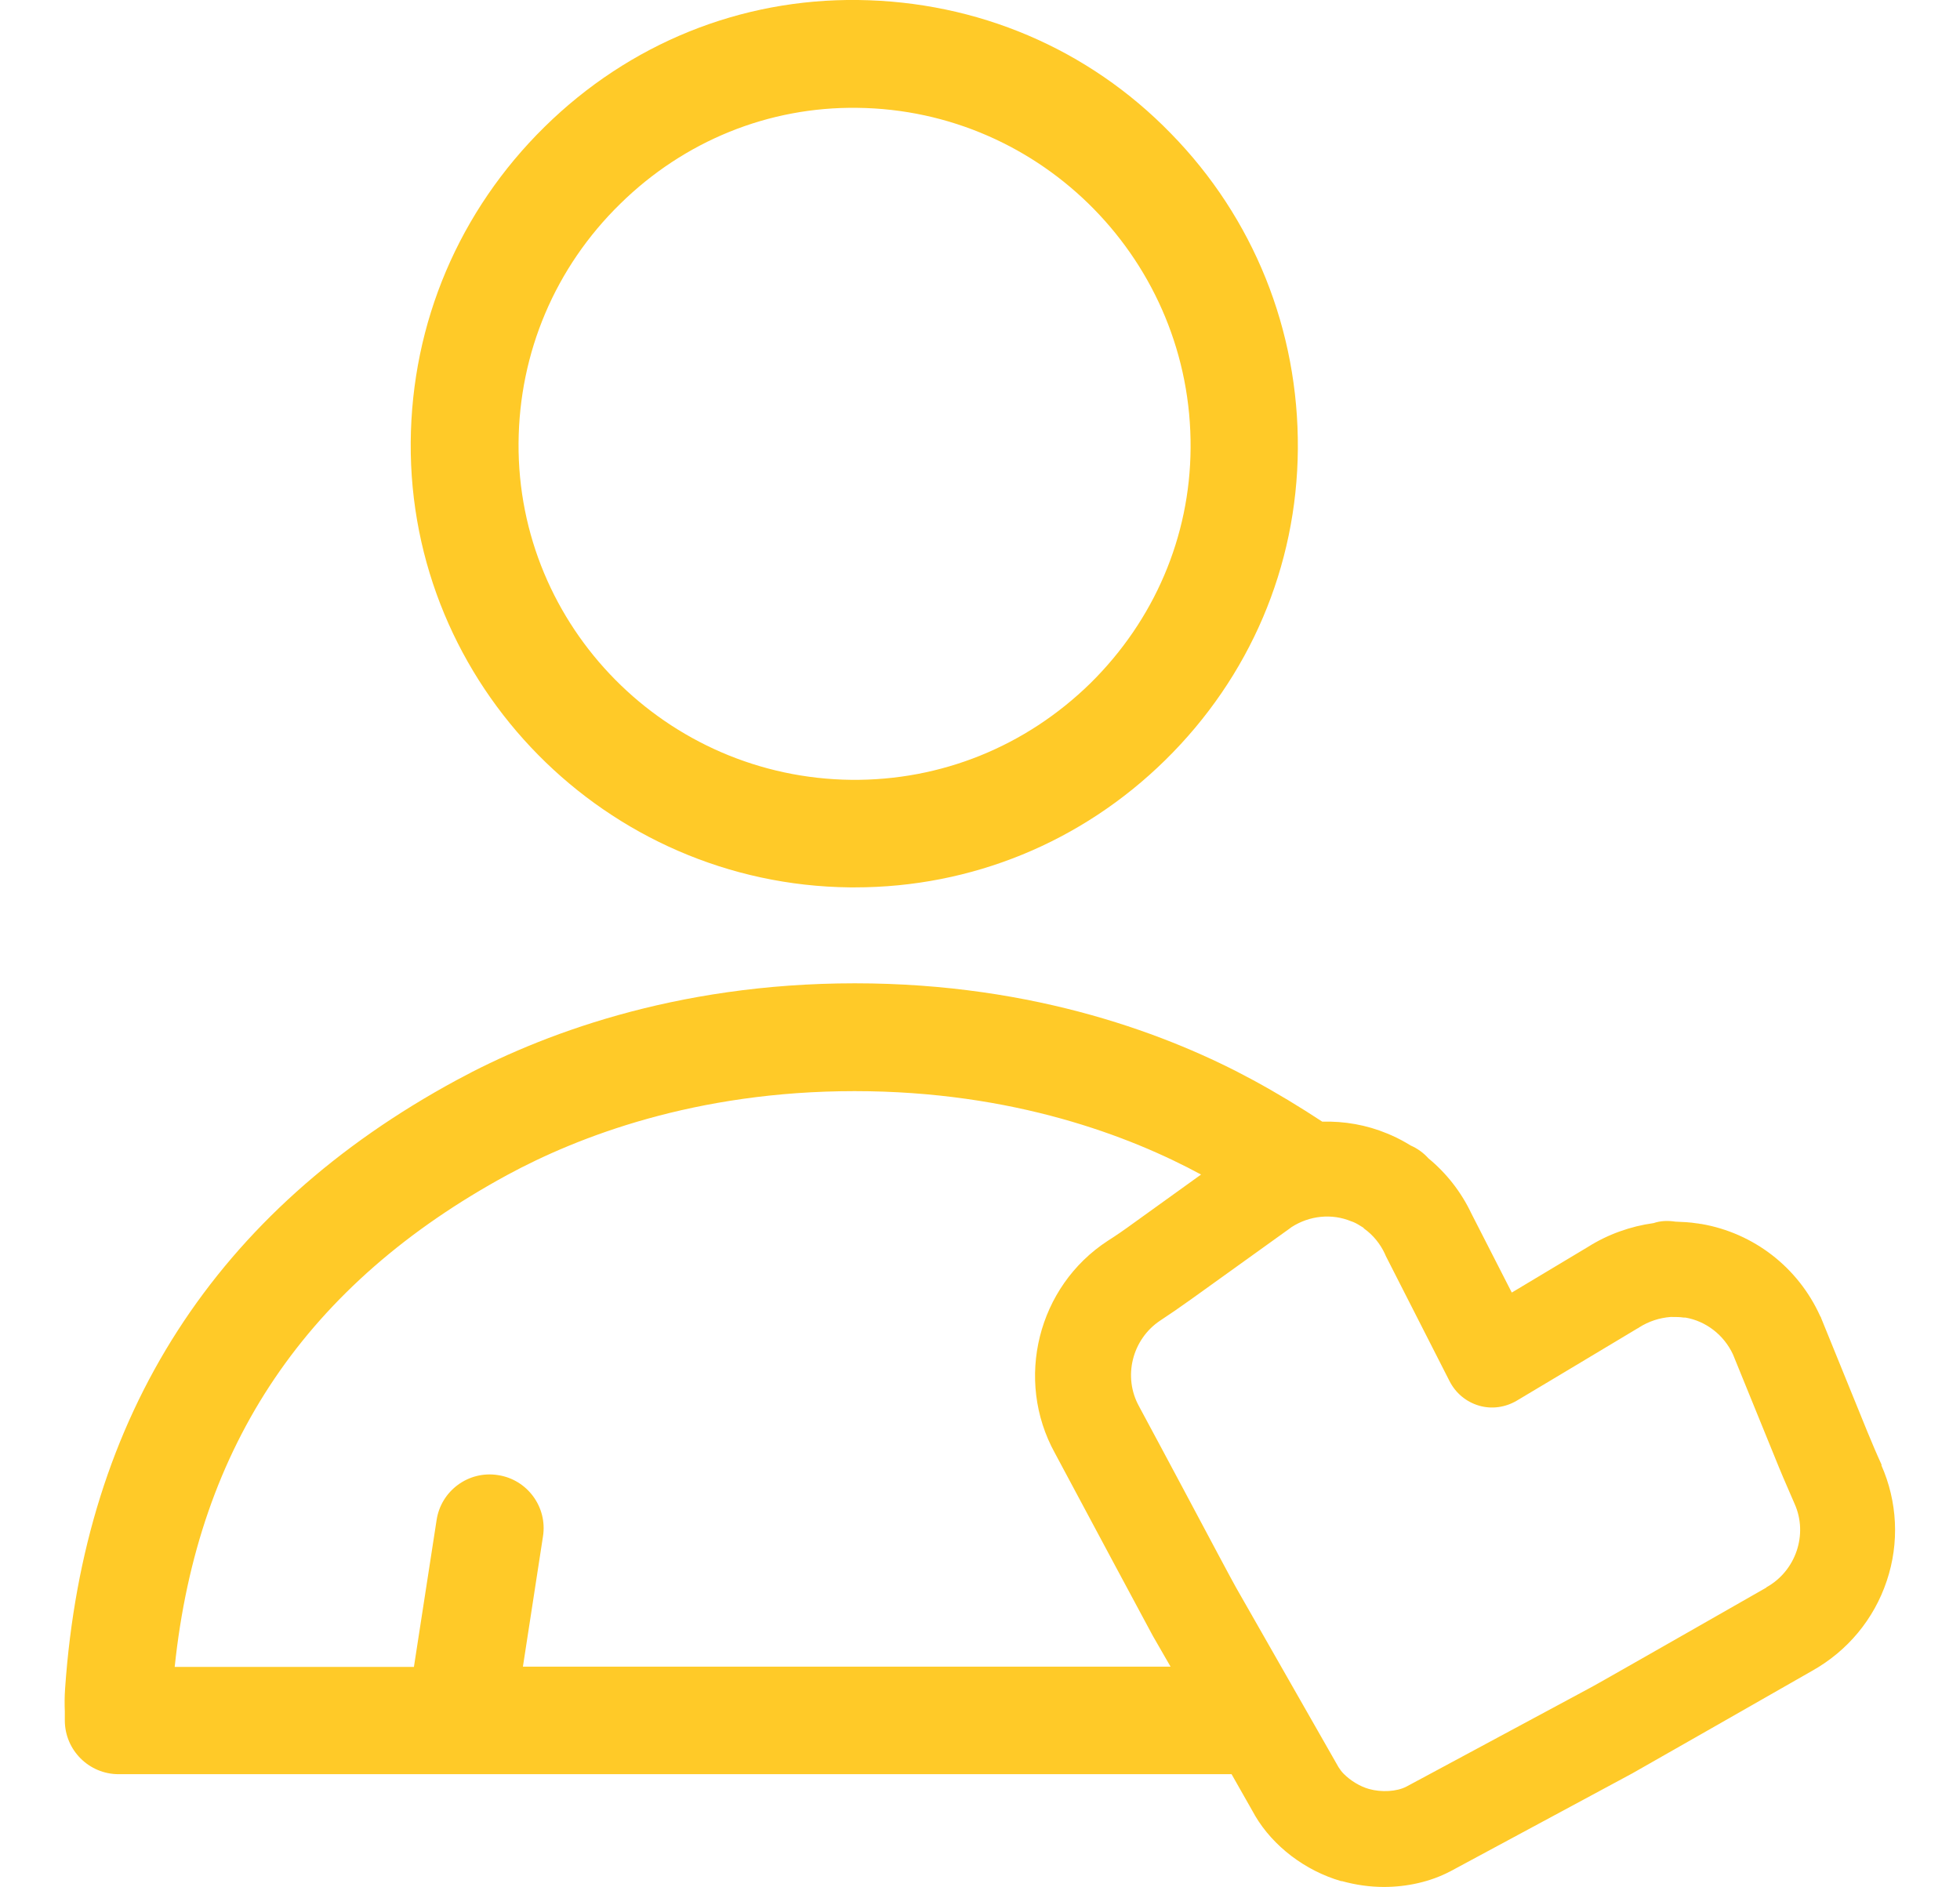
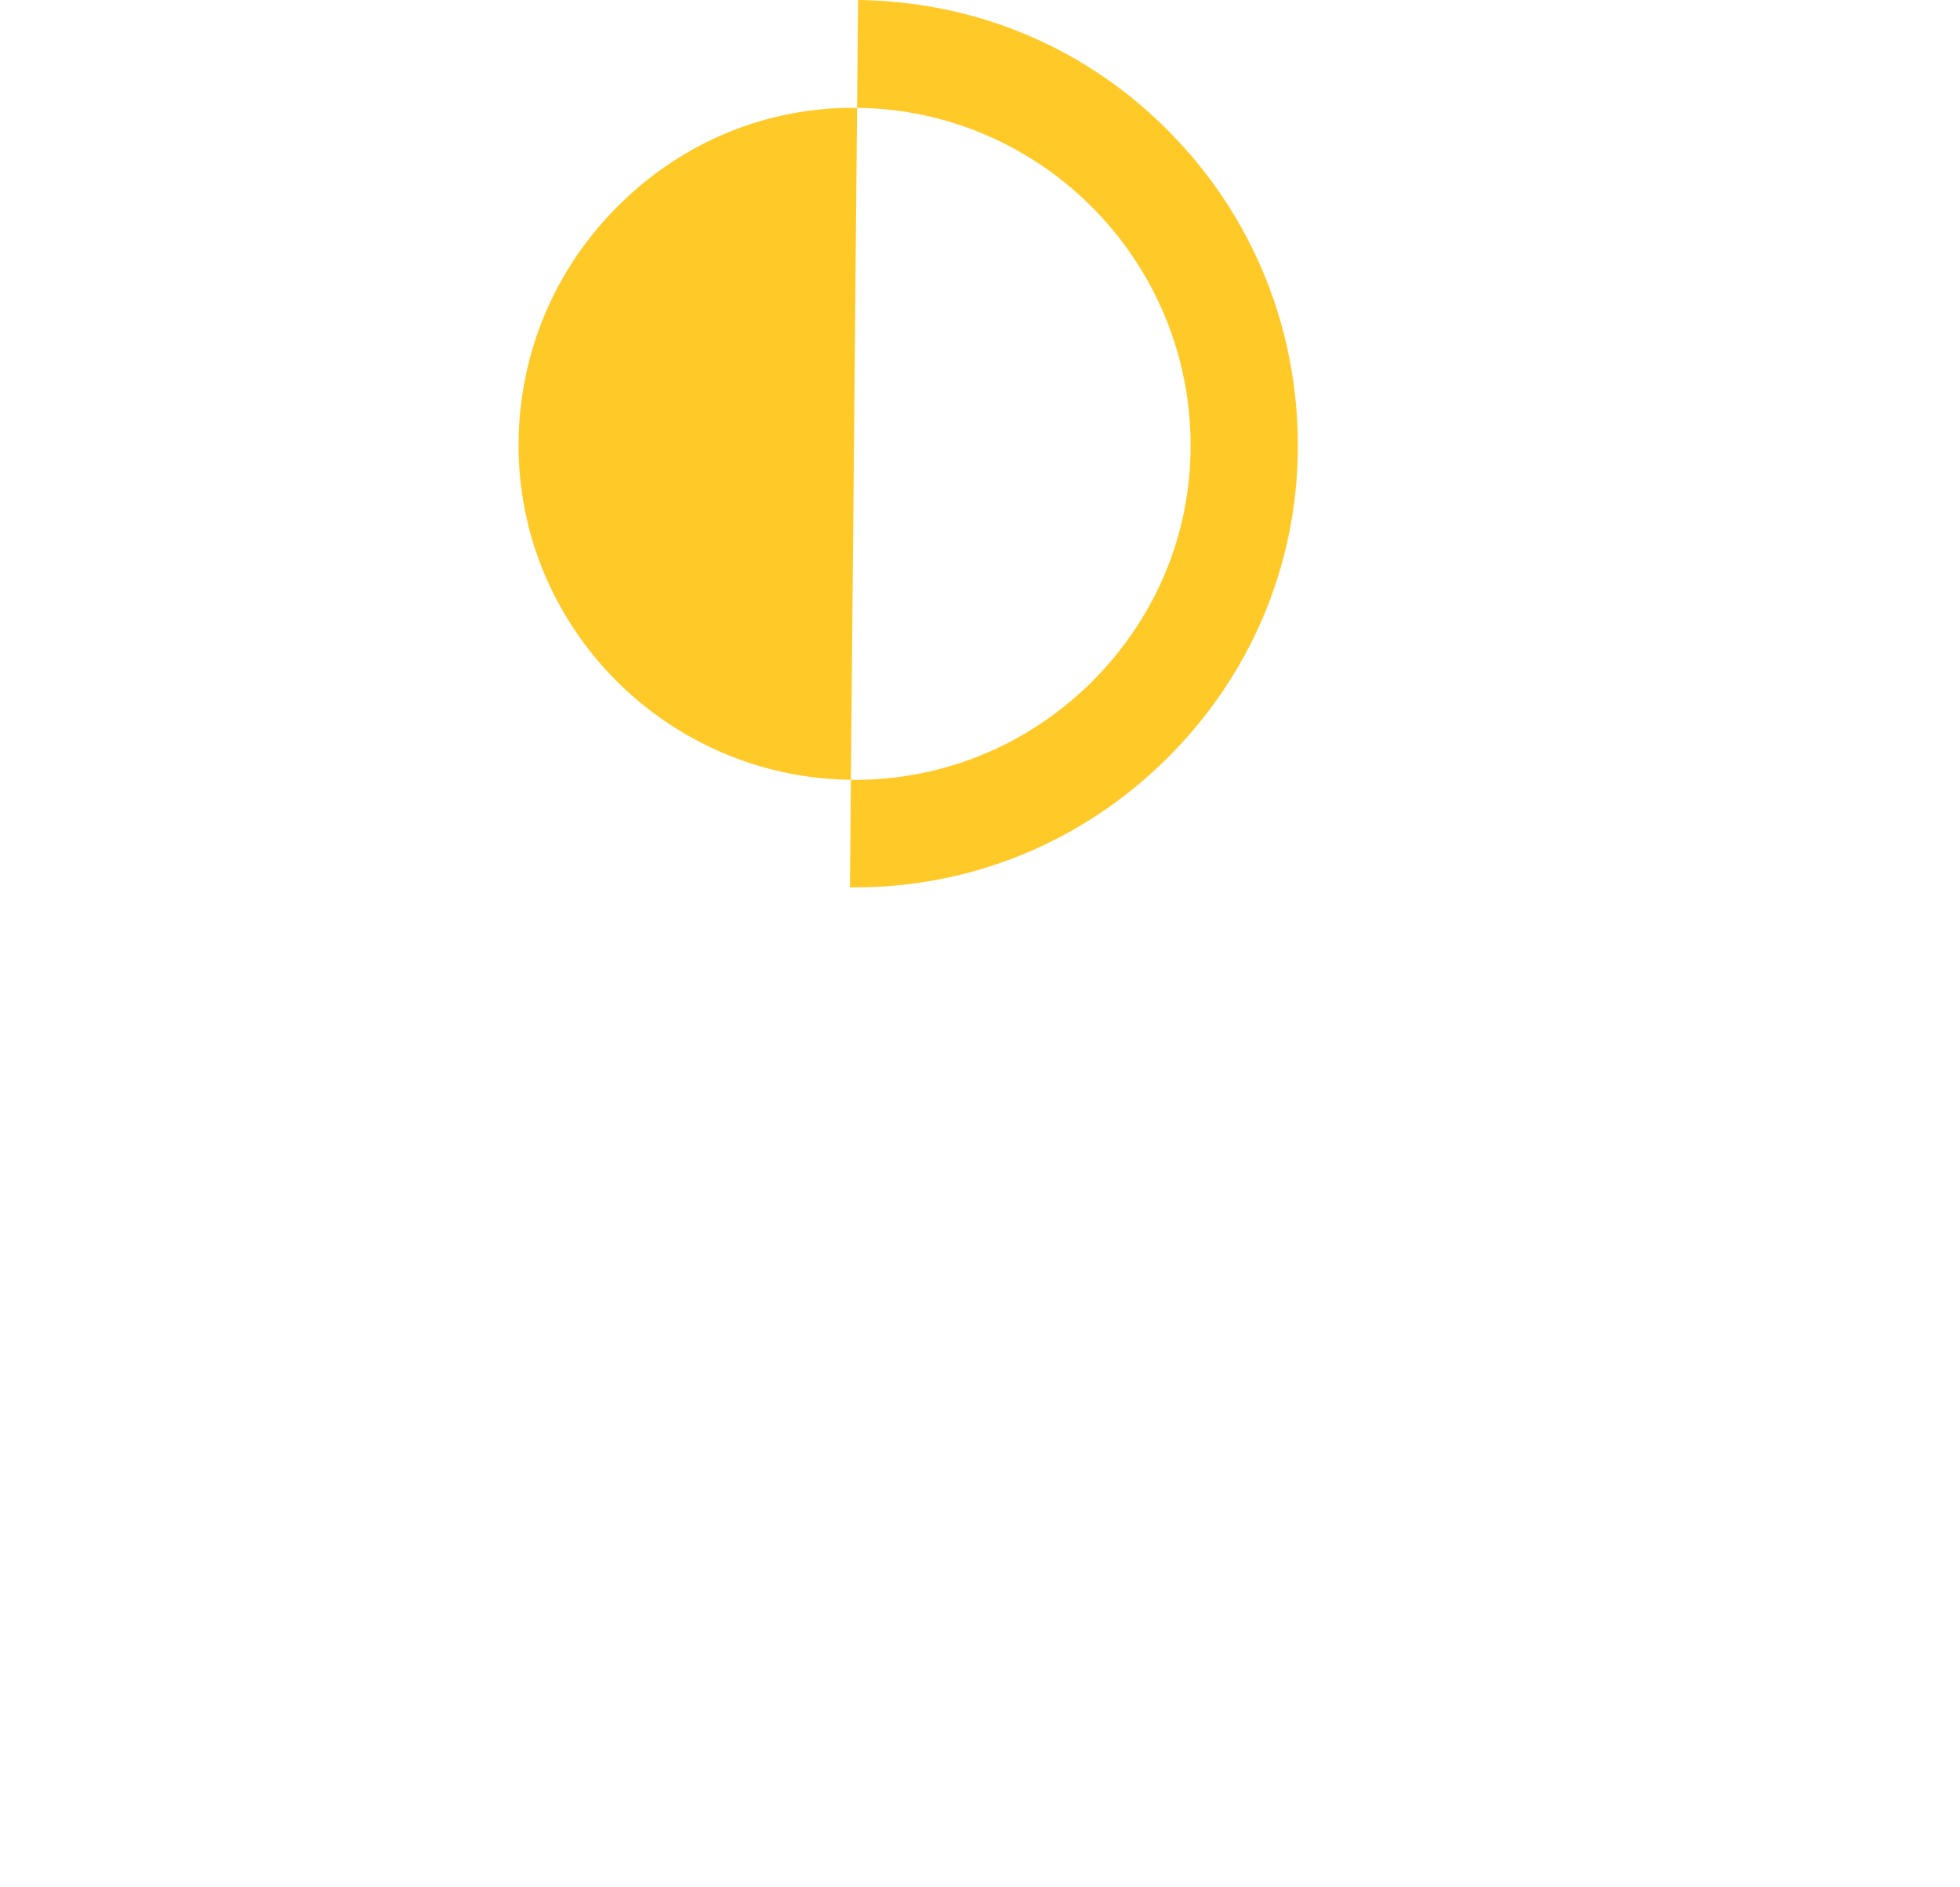
<svg xmlns="http://www.w3.org/2000/svg" id="Capa_1" version="1.1" viewBox="0 0 674.3 649.3">
  <defs>
    <style>
      .st0 {
        fill: #ffca28;
      }
    </style>
  </defs>
-   <path class="st0" d="M292.4,305.3c.6,0,1.2,0,1.7,0,40.1,0,78-15.5,106.8-43.8,29.1-28.6,45.3-66.6,45.6-107,.3-40.9-15.2-79.5-43.7-108.6C374.4,16.7,336.2.5,295.2,0c-40.5-.5-78.7,15-107.8,43.6-29.4,28.9-45.8,67.4-46.1,108.6-.6,83.5,67.2,152.2,151.1,153.1ZM213.4,70.1c22-21.6,51-33.4,81.5-33,63.8.7,115.2,53.2,114.7,117.1-.2,30.5-12.5,59.2-34.5,80.9-22.2,21.7-51.3,33.5-82.2,33.2-63.6-.7-114.9-52.6-114.5-115.8.2-31.2,12.6-60.5,35-82.4Z" />
-   <path class="st0" d="M647.4,504.1c-1.7-3.7-3.4-7.7-5-11.6l-15.9-39.1c0-.2-.2-.4-.3-.6-7.6-16.8-22.9-28.6-40.9-31.7-.5,0-1-.2-1.5-.2-2.4-.4-4.9-.5-7.4-.6-2.6-.4-5.2-.3-7.5.5-8,1.1-15.8,3.9-22.6,8.2l-26.2,15.7-13.9-27.2c-3.5-7.4-8.6-13.9-14.8-19-1.7-1.9-3.8-3.4-6.1-4.4-2.1-1.3-4.3-2.5-6.6-3.5-.5-.2-.9-.4-1.4-.6-7.2-3-14.8-4.3-22.4-4.1-7.6-5-15.5-9.8-23.8-14.3-28-15.2-74.5-33.3-137-33.3h0c-62.5,0-109,18.1-137,33.3-82.9,44.9-128.2,115.3-134.7,209.3-.2,2.8-.2,5.4-.1,7.9,0,1,0,2,0,3.1,0,10.2,8.3,18.5,18.5,18.5h117.5s0,0,0,0,0,0,0,0h265.4l8,14.1c0,0,0,.1.1.2,6.2,10.5,17.2,18.9,29.6,22.5.1,0,.2,0,.3,0,4.7,1.3,9.6,2,14.4,2,8,0,16-1.8,22.7-5.3,0,0,.1,0,.2-.1l62.6-33.7h0c3.6-2,44.2-25.2,61.9-35.3,12.1-6.8,21.2-17.7,25.6-30.9,4.4-13.1,3.7-27.3-1.9-39.9ZM294,573.4h-114.1l6.9-44.8c1.6-10.1-5.4-19.6-15.5-21.1-10.1-1.6-19.6,5.4-21.1,15.5l-7.8,50.5H60.1c8-76.4,45.5-131.8,114.5-169.3,24.2-13.1,64.6-28.8,119.4-28.8h0c54.7,0,95,15.6,119.2,28.7l-22.8,16.4c-3.7,2.7-6.6,4.7-9.3,6.4-24.1,15.7-32.1,47.8-18.2,73,11.9,22.3,31.8,59.4,33.7,62.9h0s6.1,10.6,6.1,10.6h-108.6ZM607.7,546.2c0,0-.1,0-.2.1-13,7.4-29.9,17.1-42.6,24.3-10,5.7-17.4,9.9-18.6,10.5,0,0,0,0,0,0l-54.3,29.2-8.2,4.4c-3.3,1.7-8.5,2-12.8.8,0,0,0,0,0,0-3.2-.9-6.4-2.9-8.7-5.2-.7-.7-1.3-1.5-1.8-2.3l-35.2-61.7s0,0,0,0c0,0,0,0,0,0-1-1.7-9.2-17.1-18.3-34.2-5.1-9.5-10.4-19.5-15-28,0,0,0-.1-.1-.2-5.7-10.2-2.4-23.2,7.3-29.6,0,0,0,0,0,0,3.2-2.1,6.4-4.3,10.6-7.3l33.7-24.2.8-.6c6.2-4,13.9-4.8,20.6-2,.2,0,.4.2.6.2,1.2.5,2.3,1.2,3.4,1.9,0,0,.2.1.2.2,0,0,.2.1.2.2,3.1,2.2,5.6,5.3,7.2,8.8,0,.2.2.3.2.5l22,43.2c2.1,4.1,5.7,7.1,10.1,8.4,4.4,1.3,9.1.6,13-1.7l14.4-8.6,27.2-16.3c.2,0,.3-.2.5-.3,3.3-2.1,7-3.3,10.8-3.6,0,0,.2,0,.3,0,0,0,.2,0,.3,0,1.3,0,2.6,0,3.9.2.2,0,.4,0,.6,0,7.1,1.2,13.3,6,16.4,12.7l15.8,38.8c1.8,4.4,3.7,8.6,5.4,12.6,4.7,10.5.4,23.1-9.7,28.7Z" />
+   <path class="st0" d="M292.4,305.3c.6,0,1.2,0,1.7,0,40.1,0,78-15.5,106.8-43.8,29.1-28.6,45.3-66.6,45.6-107,.3-40.9-15.2-79.5-43.7-108.6C374.4,16.7,336.2.5,295.2,0ZM213.4,70.1c22-21.6,51-33.4,81.5-33,63.8.7,115.2,53.2,114.7,117.1-.2,30.5-12.5,59.2-34.5,80.9-22.2,21.7-51.3,33.5-82.2,33.2-63.6-.7-114.9-52.6-114.5-115.8.2-31.2,12.6-60.5,35-82.4Z" />
</svg>